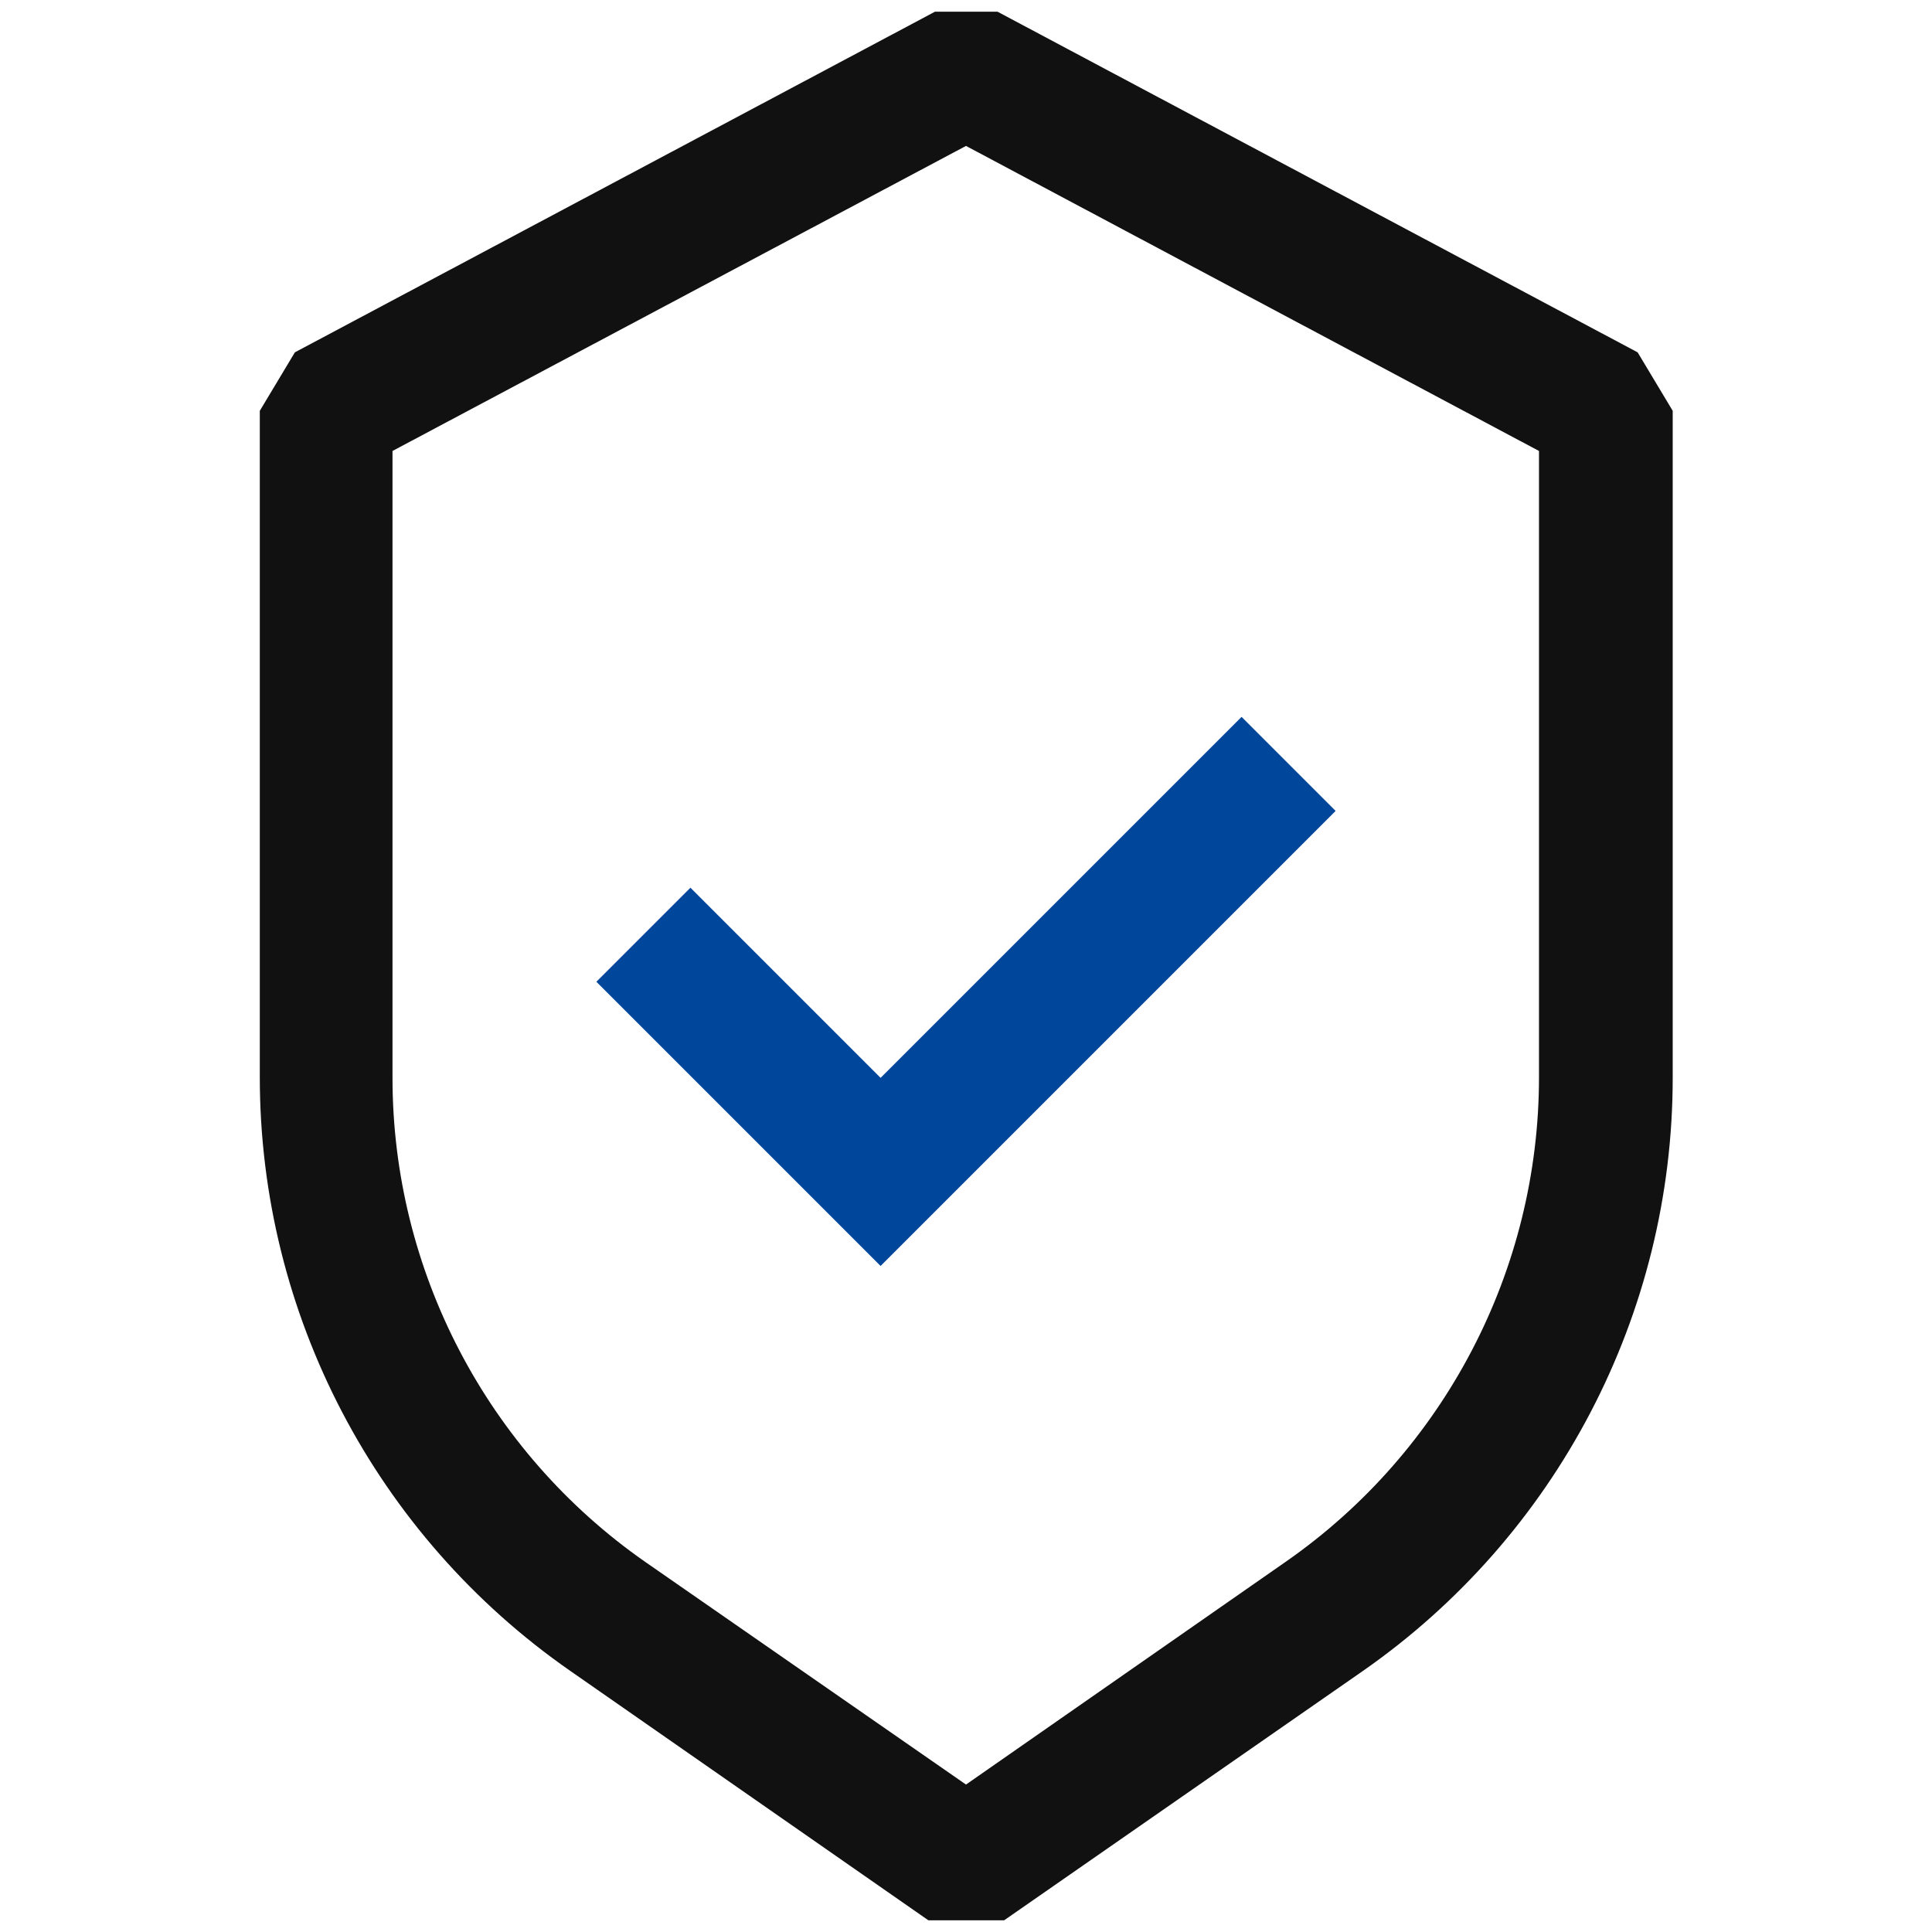
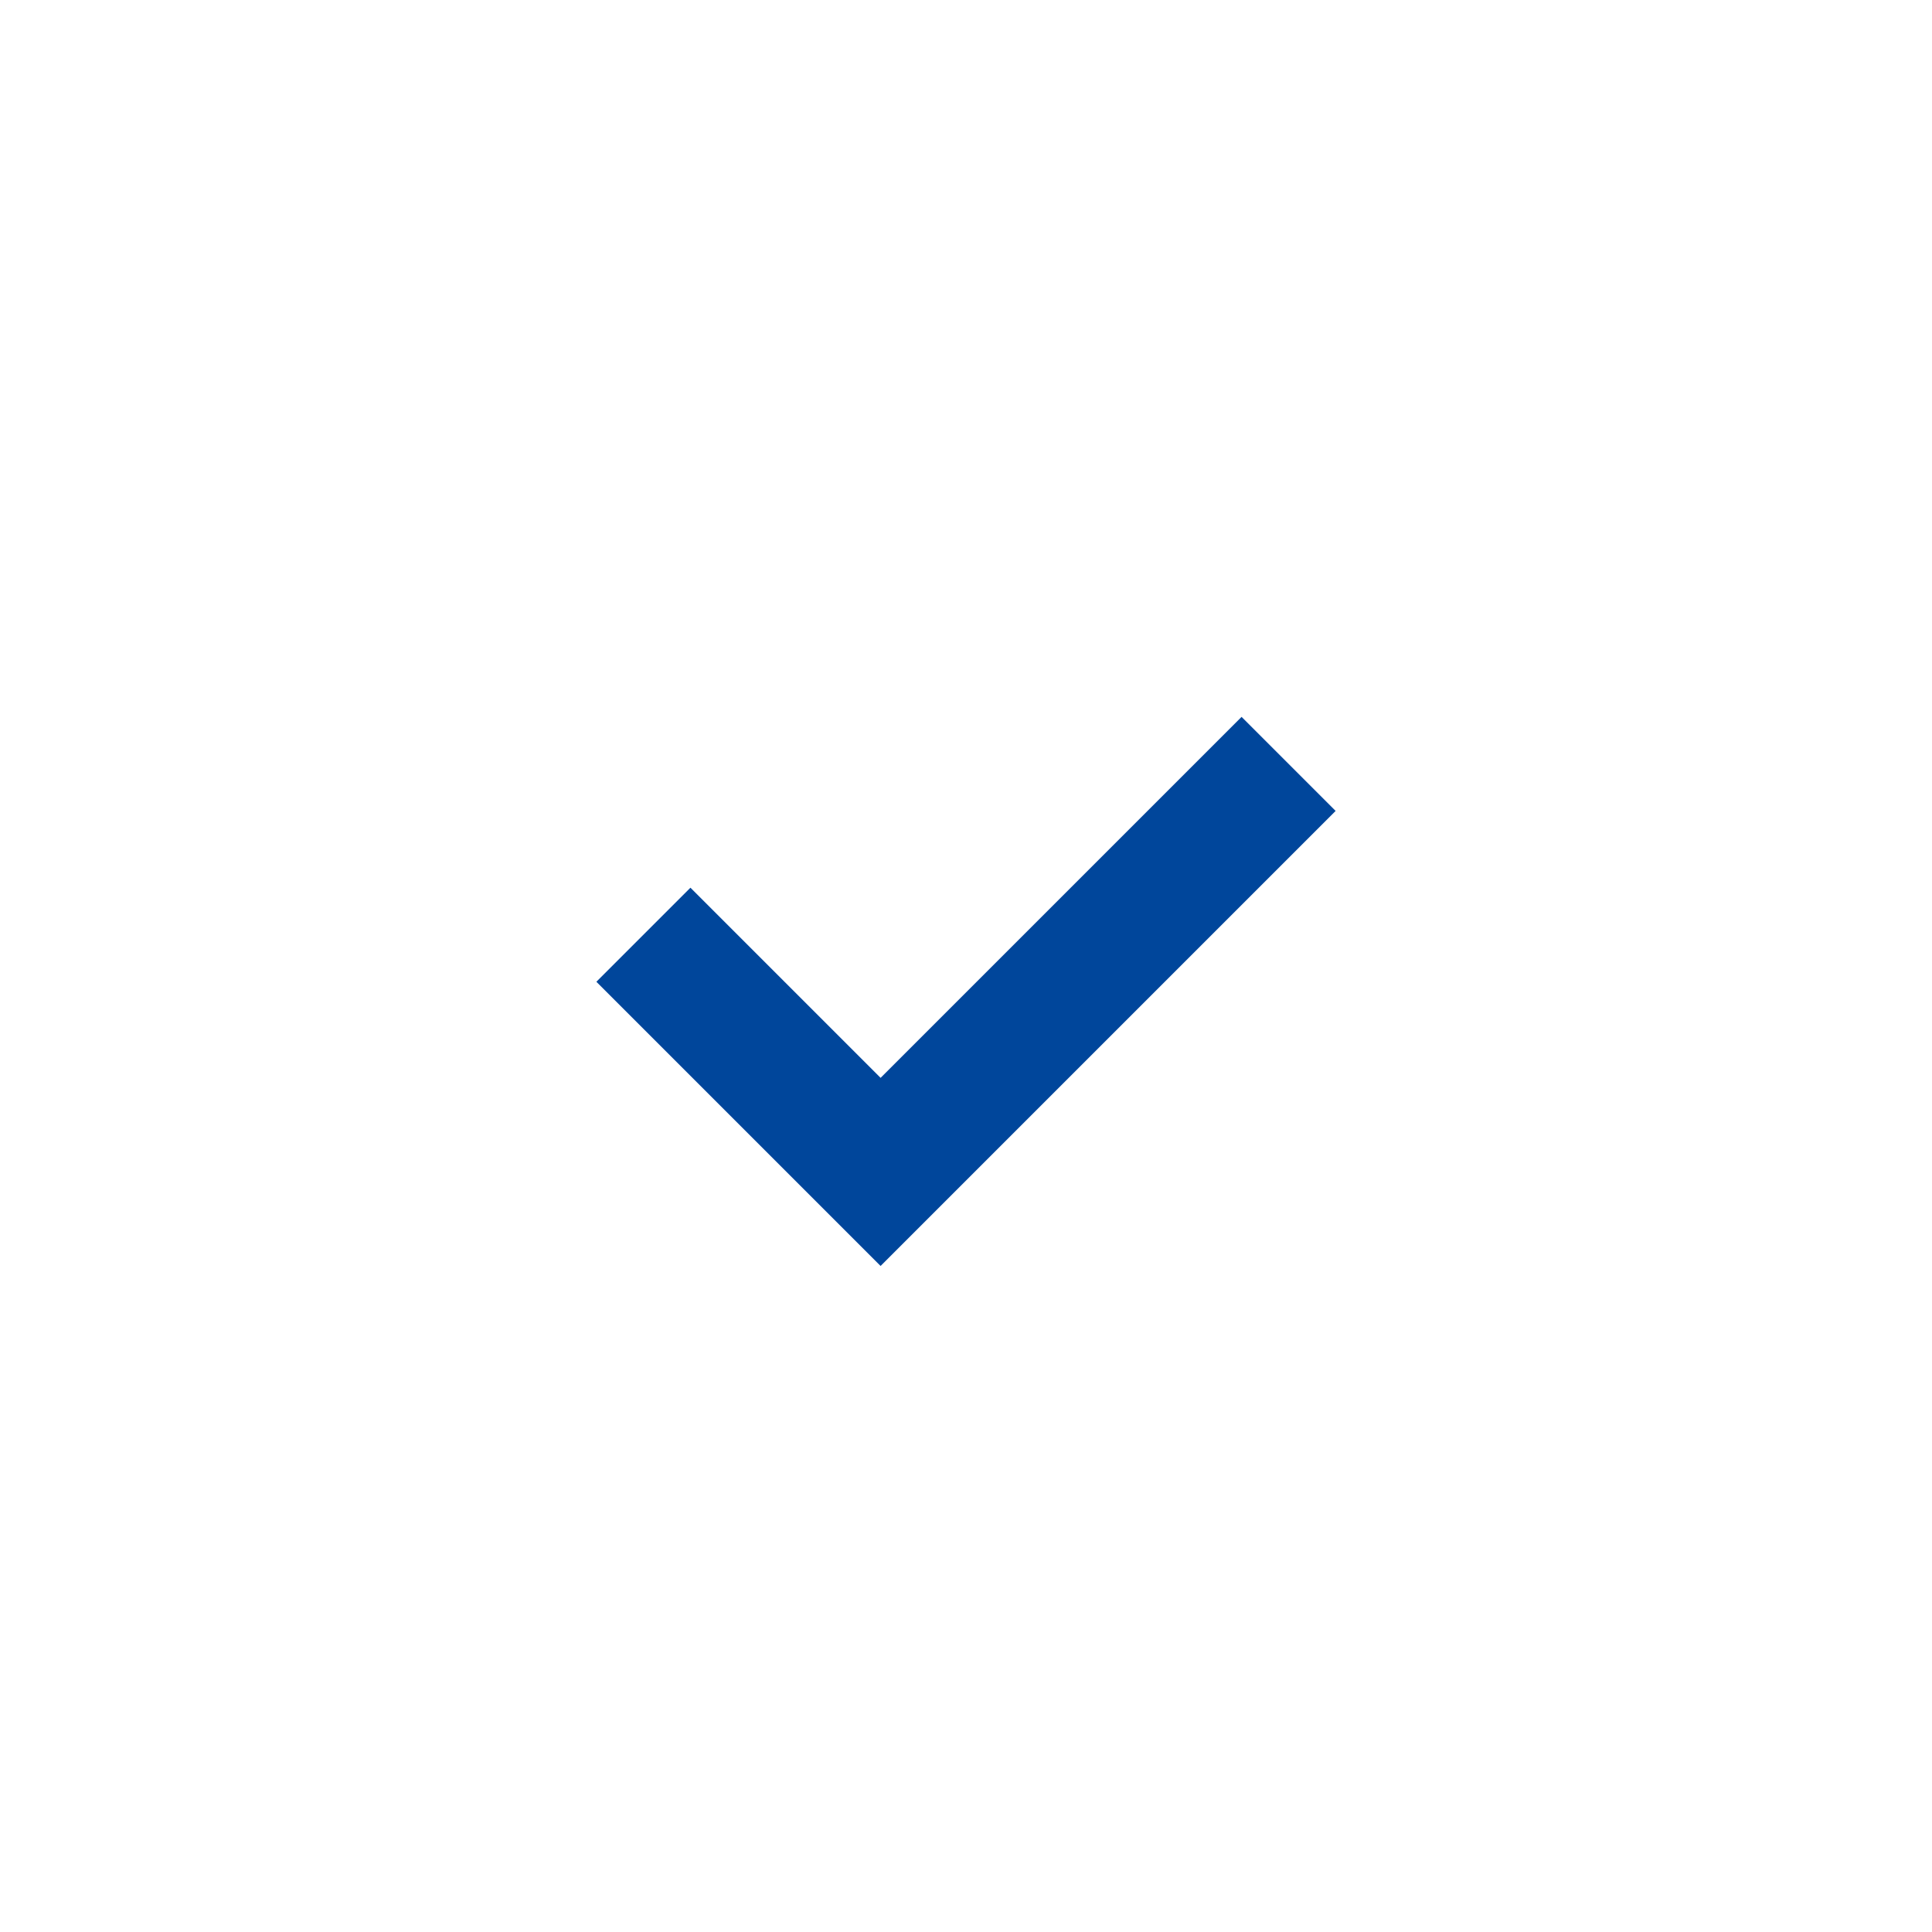
<svg xmlns="http://www.w3.org/2000/svg" version="1.1" id="레이어_1" x="0px" y="0px" viewBox="0 0 38 38" style="enable-background:new 0 0 38 38;" xml:space="preserve">
  <style type="text/css">
	.st0{fill:#111111;}
	.st1{fill:#00469B;}
</style>
  <g>
-     <path class="st0" d="M19.75,37.77h-1.49l-7.05-4.91c-3.82-2.66-6.1-7.02-6.1-11.67V8.08L5.8,6.93l12.59-6.7h1.23l12.59,6.7   l0.69,1.15V21.2c0,4.65-2.28,9.01-6.1,11.67L19.75,37.77z M7.72,8.87V21.2c0,3.79,1.86,7.35,4.97,9.52L19,35.1l6.3-4.39   c3.11-2.17,4.97-5.73,4.97-9.52V8.87L19,2.87L7.72,8.87z" />
    <polygon class="st1" points="17.32,24.9 11.73,19.31 13.58,17.46 17.32,21.2 24.42,14.1 26.27,15.95  " />
  </g>
</svg>